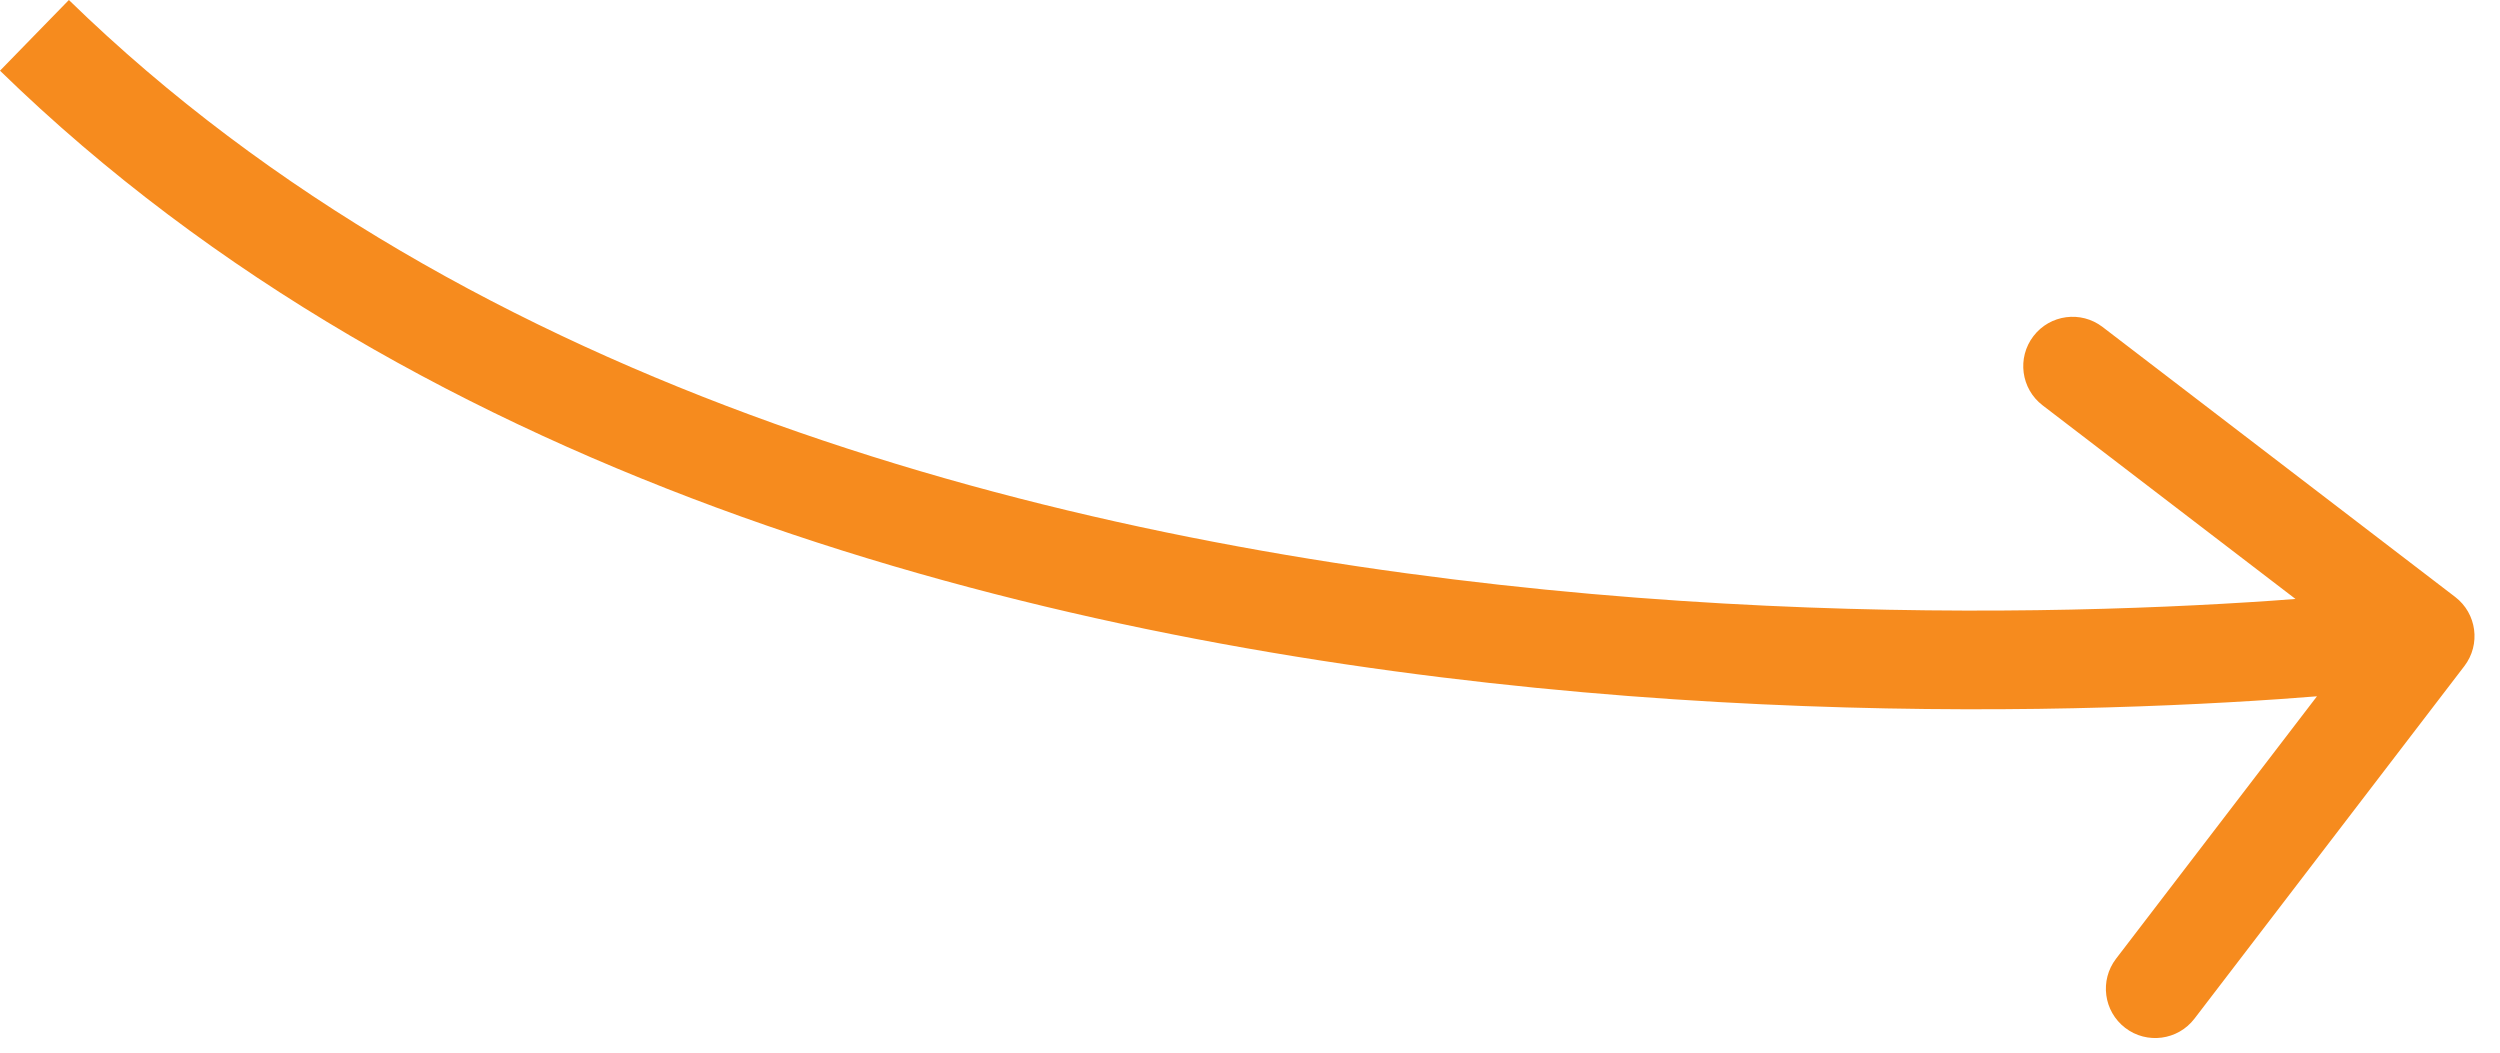
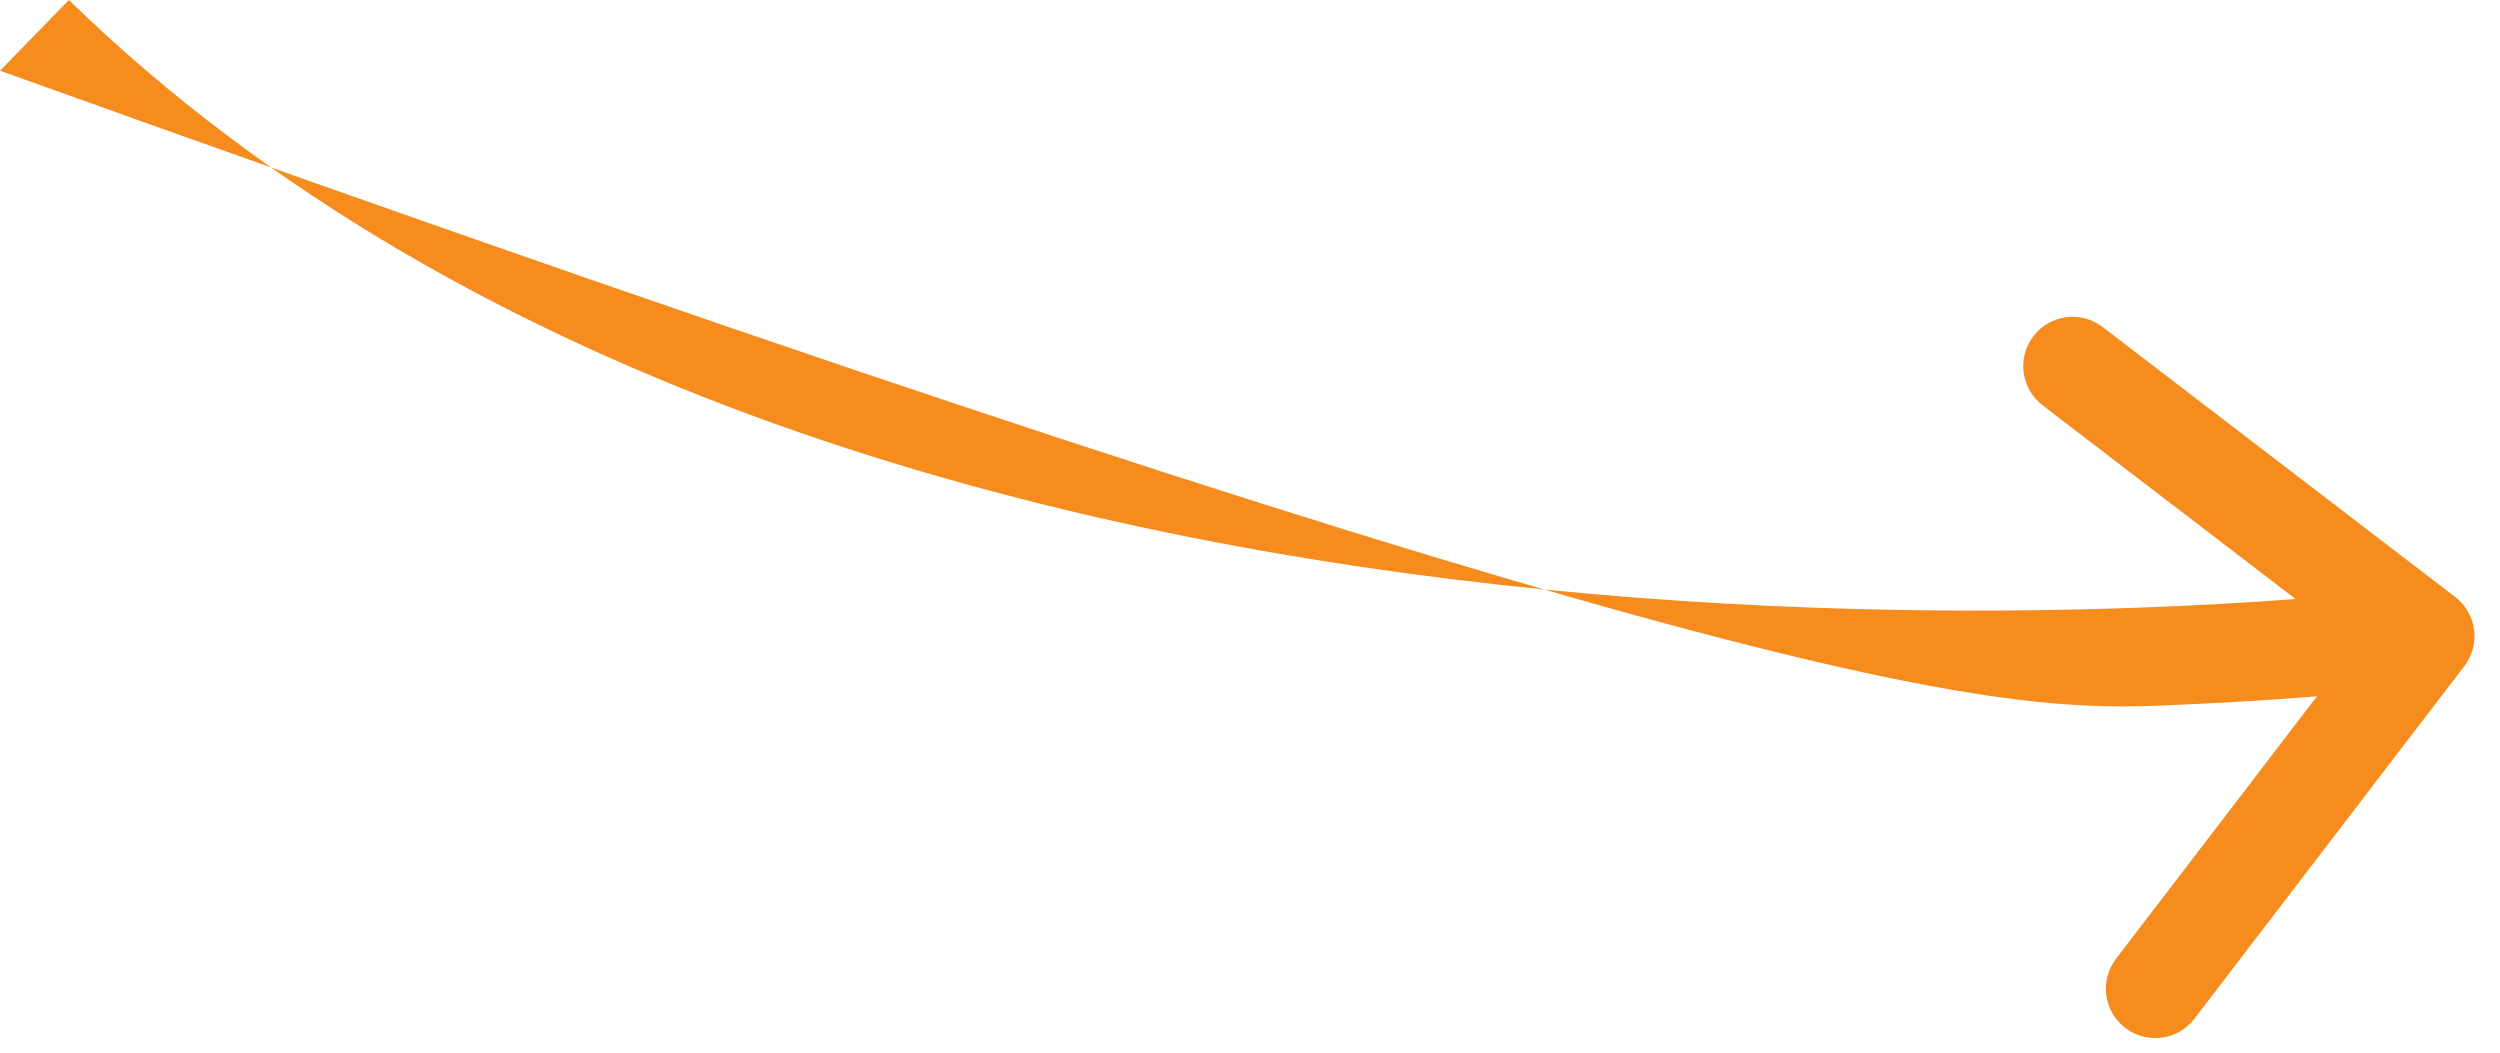
<svg xmlns="http://www.w3.org/2000/svg" width="76" height="32" viewBox="0 0 76 32" fill="none">
-   <path d="M74.916 20.25C75.42 19.592 75.295 18.65 74.637 18.147L63.918 9.94C63.261 9.436 62.319 9.561 61.816 10.219C61.312 10.877 61.437 11.818 62.095 12.322L71.623 19.617L64.328 29.145C63.824 29.803 63.949 30.744 64.607 31.248C65.264 31.751 66.206 31.626 66.71 30.969L74.916 20.25ZM1.047 1.074L-1.59267e-05 2.149C12.966 14.786 31.551 19.403 46.689 20.91C54.286 21.667 61.081 21.646 65.978 21.437C68.427 21.333 70.405 21.181 71.774 21.054C72.459 20.991 72.992 20.934 73.355 20.893C73.537 20.872 73.677 20.856 73.772 20.844C73.82 20.838 73.856 20.833 73.882 20.83C73.894 20.828 73.904 20.827 73.911 20.826C73.914 20.826 73.917 20.826 73.919 20.825C73.92 20.825 73.921 20.825 73.921 20.825C73.922 20.825 73.923 20.825 73.725 19.338C73.528 17.851 73.528 17.851 73.528 17.851C73.528 17.851 73.528 17.851 73.528 17.851C73.527 17.851 73.525 17.851 73.523 17.852C73.518 17.852 73.511 17.853 73.5 17.854C73.48 17.857 73.448 17.861 73.405 17.866C73.319 17.877 73.189 17.893 73.017 17.912C72.673 17.951 72.161 18.006 71.499 18.067C70.173 18.189 68.245 18.338 65.85 18.44C61.057 18.645 54.409 18.664 46.986 17.925C32.086 16.442 14.332 11.927 2.094 0L1.047 1.074Z" fill="#F68B1E" />
+   <path d="M74.916 20.25C75.42 19.592 75.295 18.65 74.637 18.147L63.918 9.94C63.261 9.436 62.319 9.561 61.816 10.219C61.312 10.877 61.437 11.818 62.095 12.322L71.623 19.617L64.328 29.145C63.824 29.803 63.949 30.744 64.607 31.248C65.264 31.751 66.206 31.626 66.71 30.969L74.916 20.25ZM1.047 1.074L-1.59267e-05 2.149C54.286 21.667 61.081 21.646 65.978 21.437C68.427 21.333 70.405 21.181 71.774 21.054C72.459 20.991 72.992 20.934 73.355 20.893C73.537 20.872 73.677 20.856 73.772 20.844C73.82 20.838 73.856 20.833 73.882 20.83C73.894 20.828 73.904 20.827 73.911 20.826C73.914 20.826 73.917 20.826 73.919 20.825C73.92 20.825 73.921 20.825 73.921 20.825C73.922 20.825 73.923 20.825 73.725 19.338C73.528 17.851 73.528 17.851 73.528 17.851C73.528 17.851 73.528 17.851 73.528 17.851C73.527 17.851 73.525 17.851 73.523 17.852C73.518 17.852 73.511 17.853 73.5 17.854C73.48 17.857 73.448 17.861 73.405 17.866C73.319 17.877 73.189 17.893 73.017 17.912C72.673 17.951 72.161 18.006 71.499 18.067C70.173 18.189 68.245 18.338 65.85 18.44C61.057 18.645 54.409 18.664 46.986 17.925C32.086 16.442 14.332 11.927 2.094 0L1.047 1.074Z" fill="#F68B1E" />
</svg>